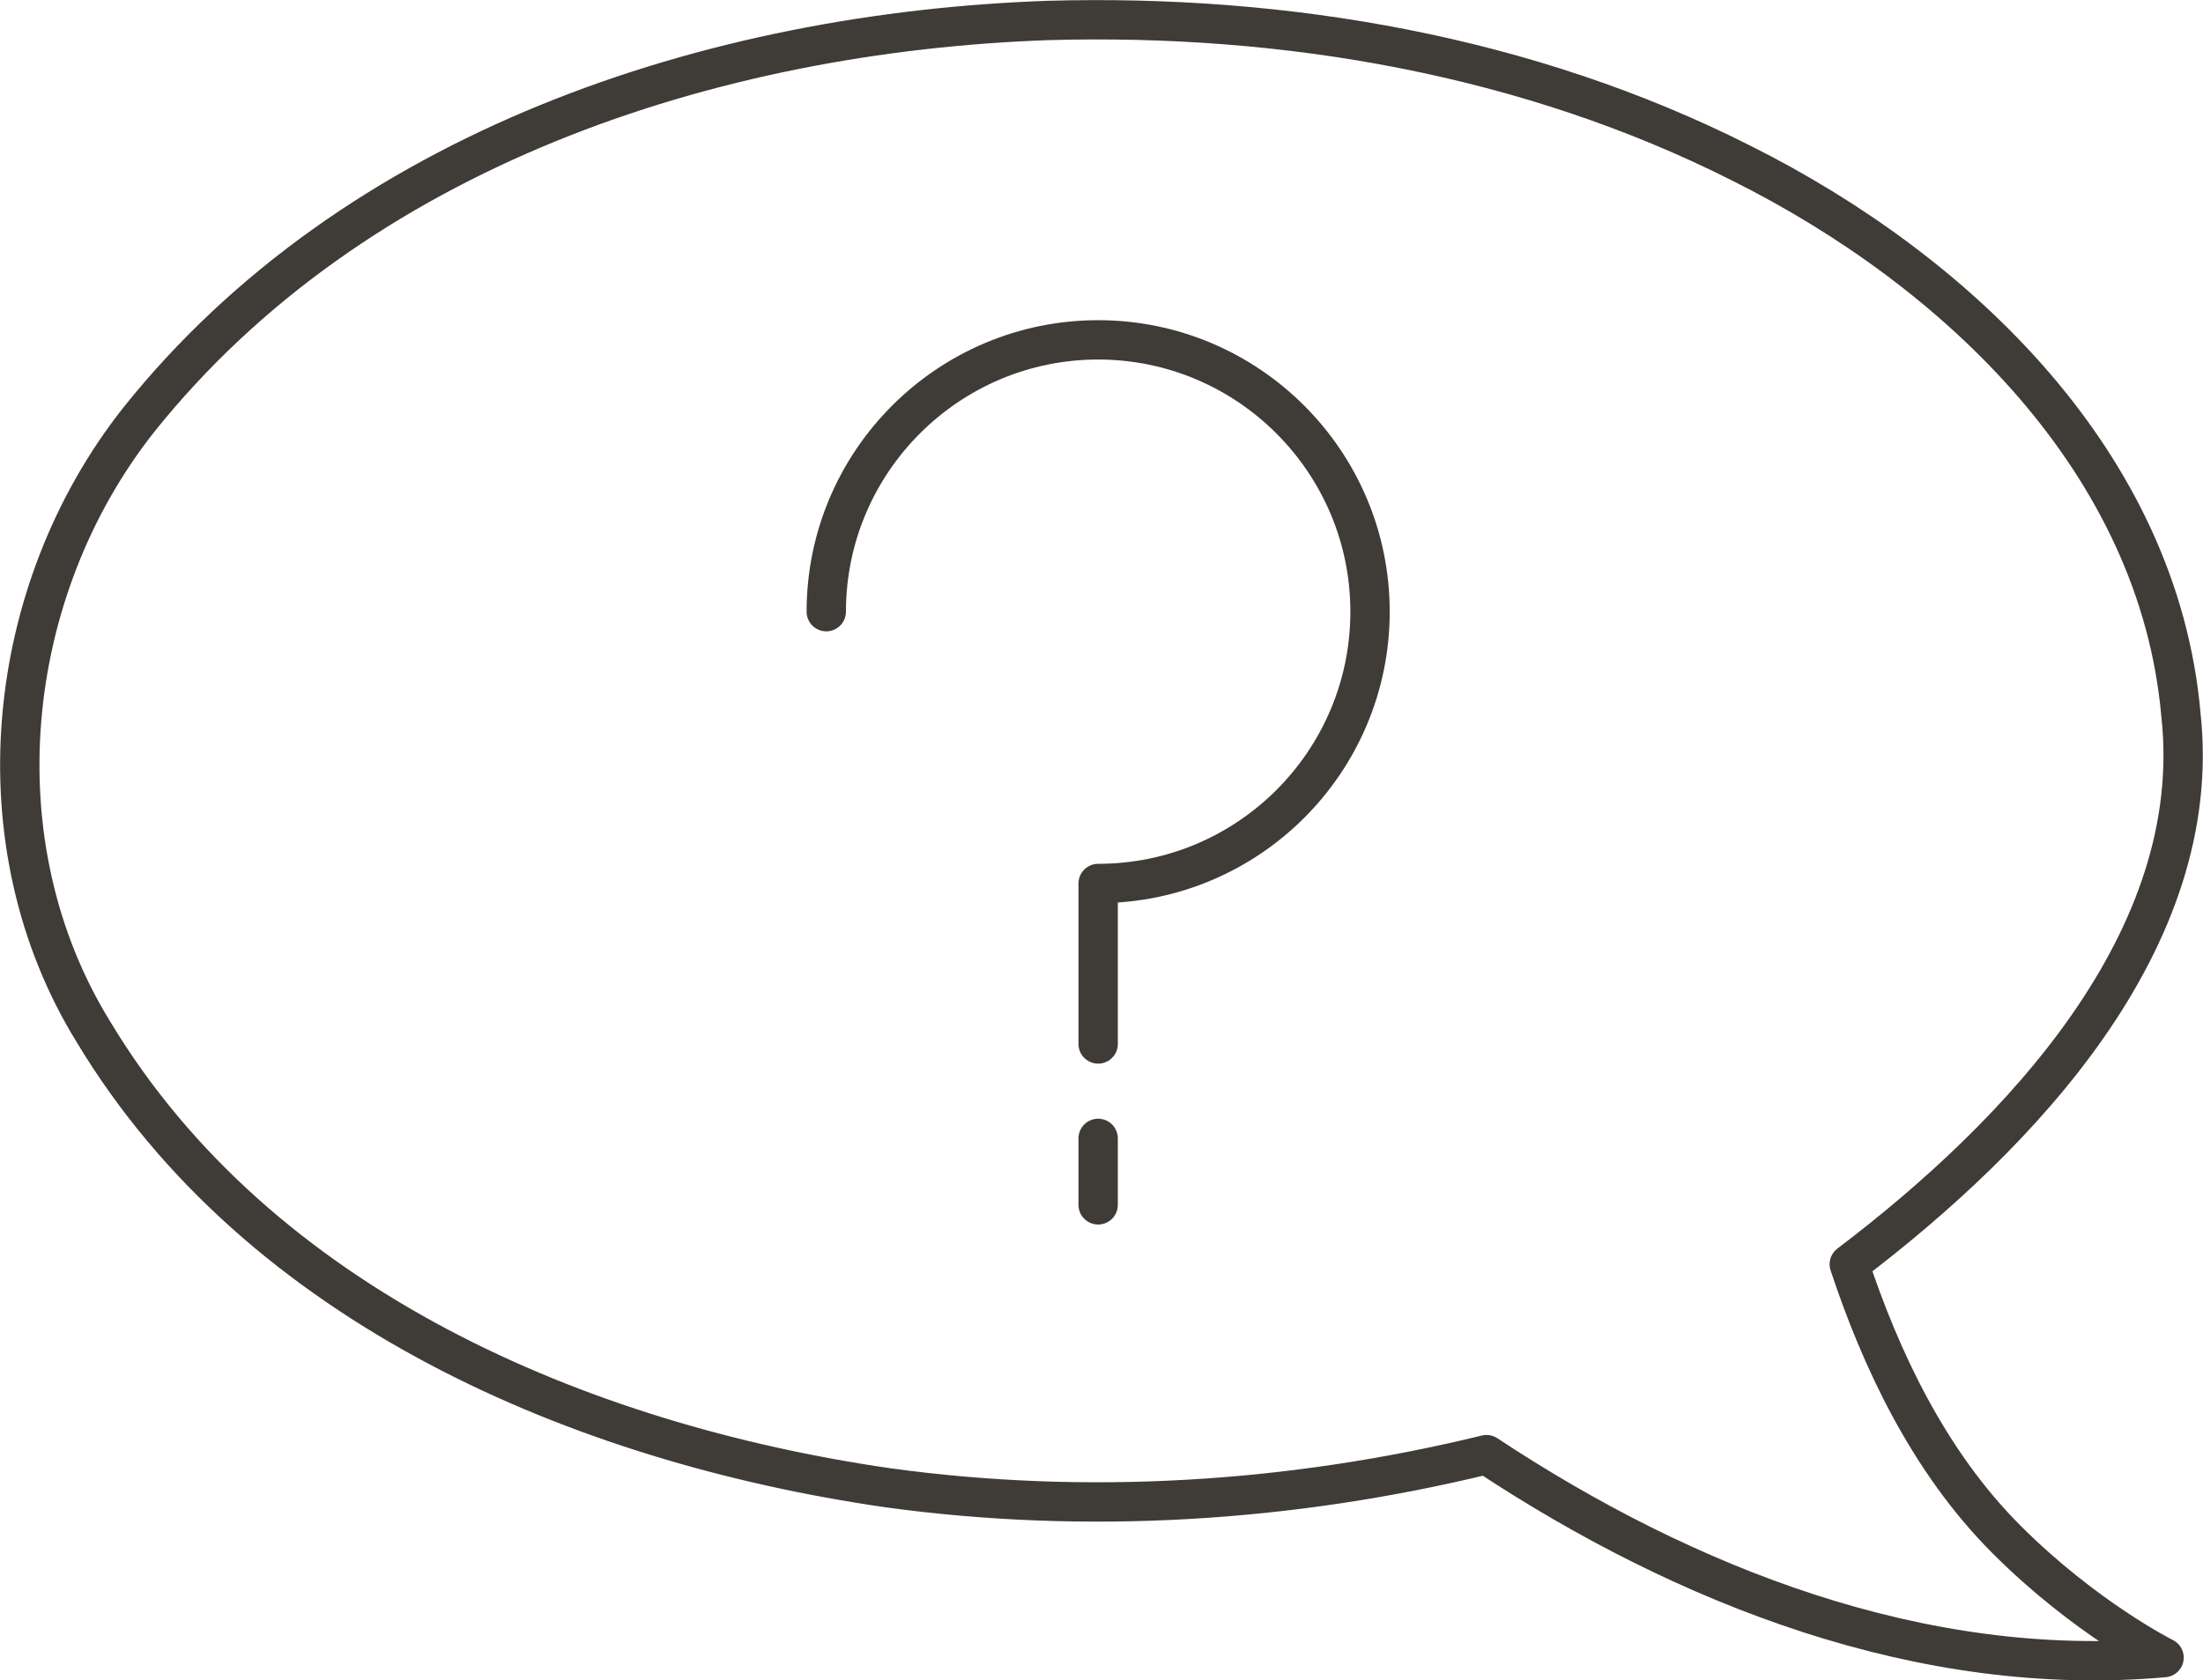
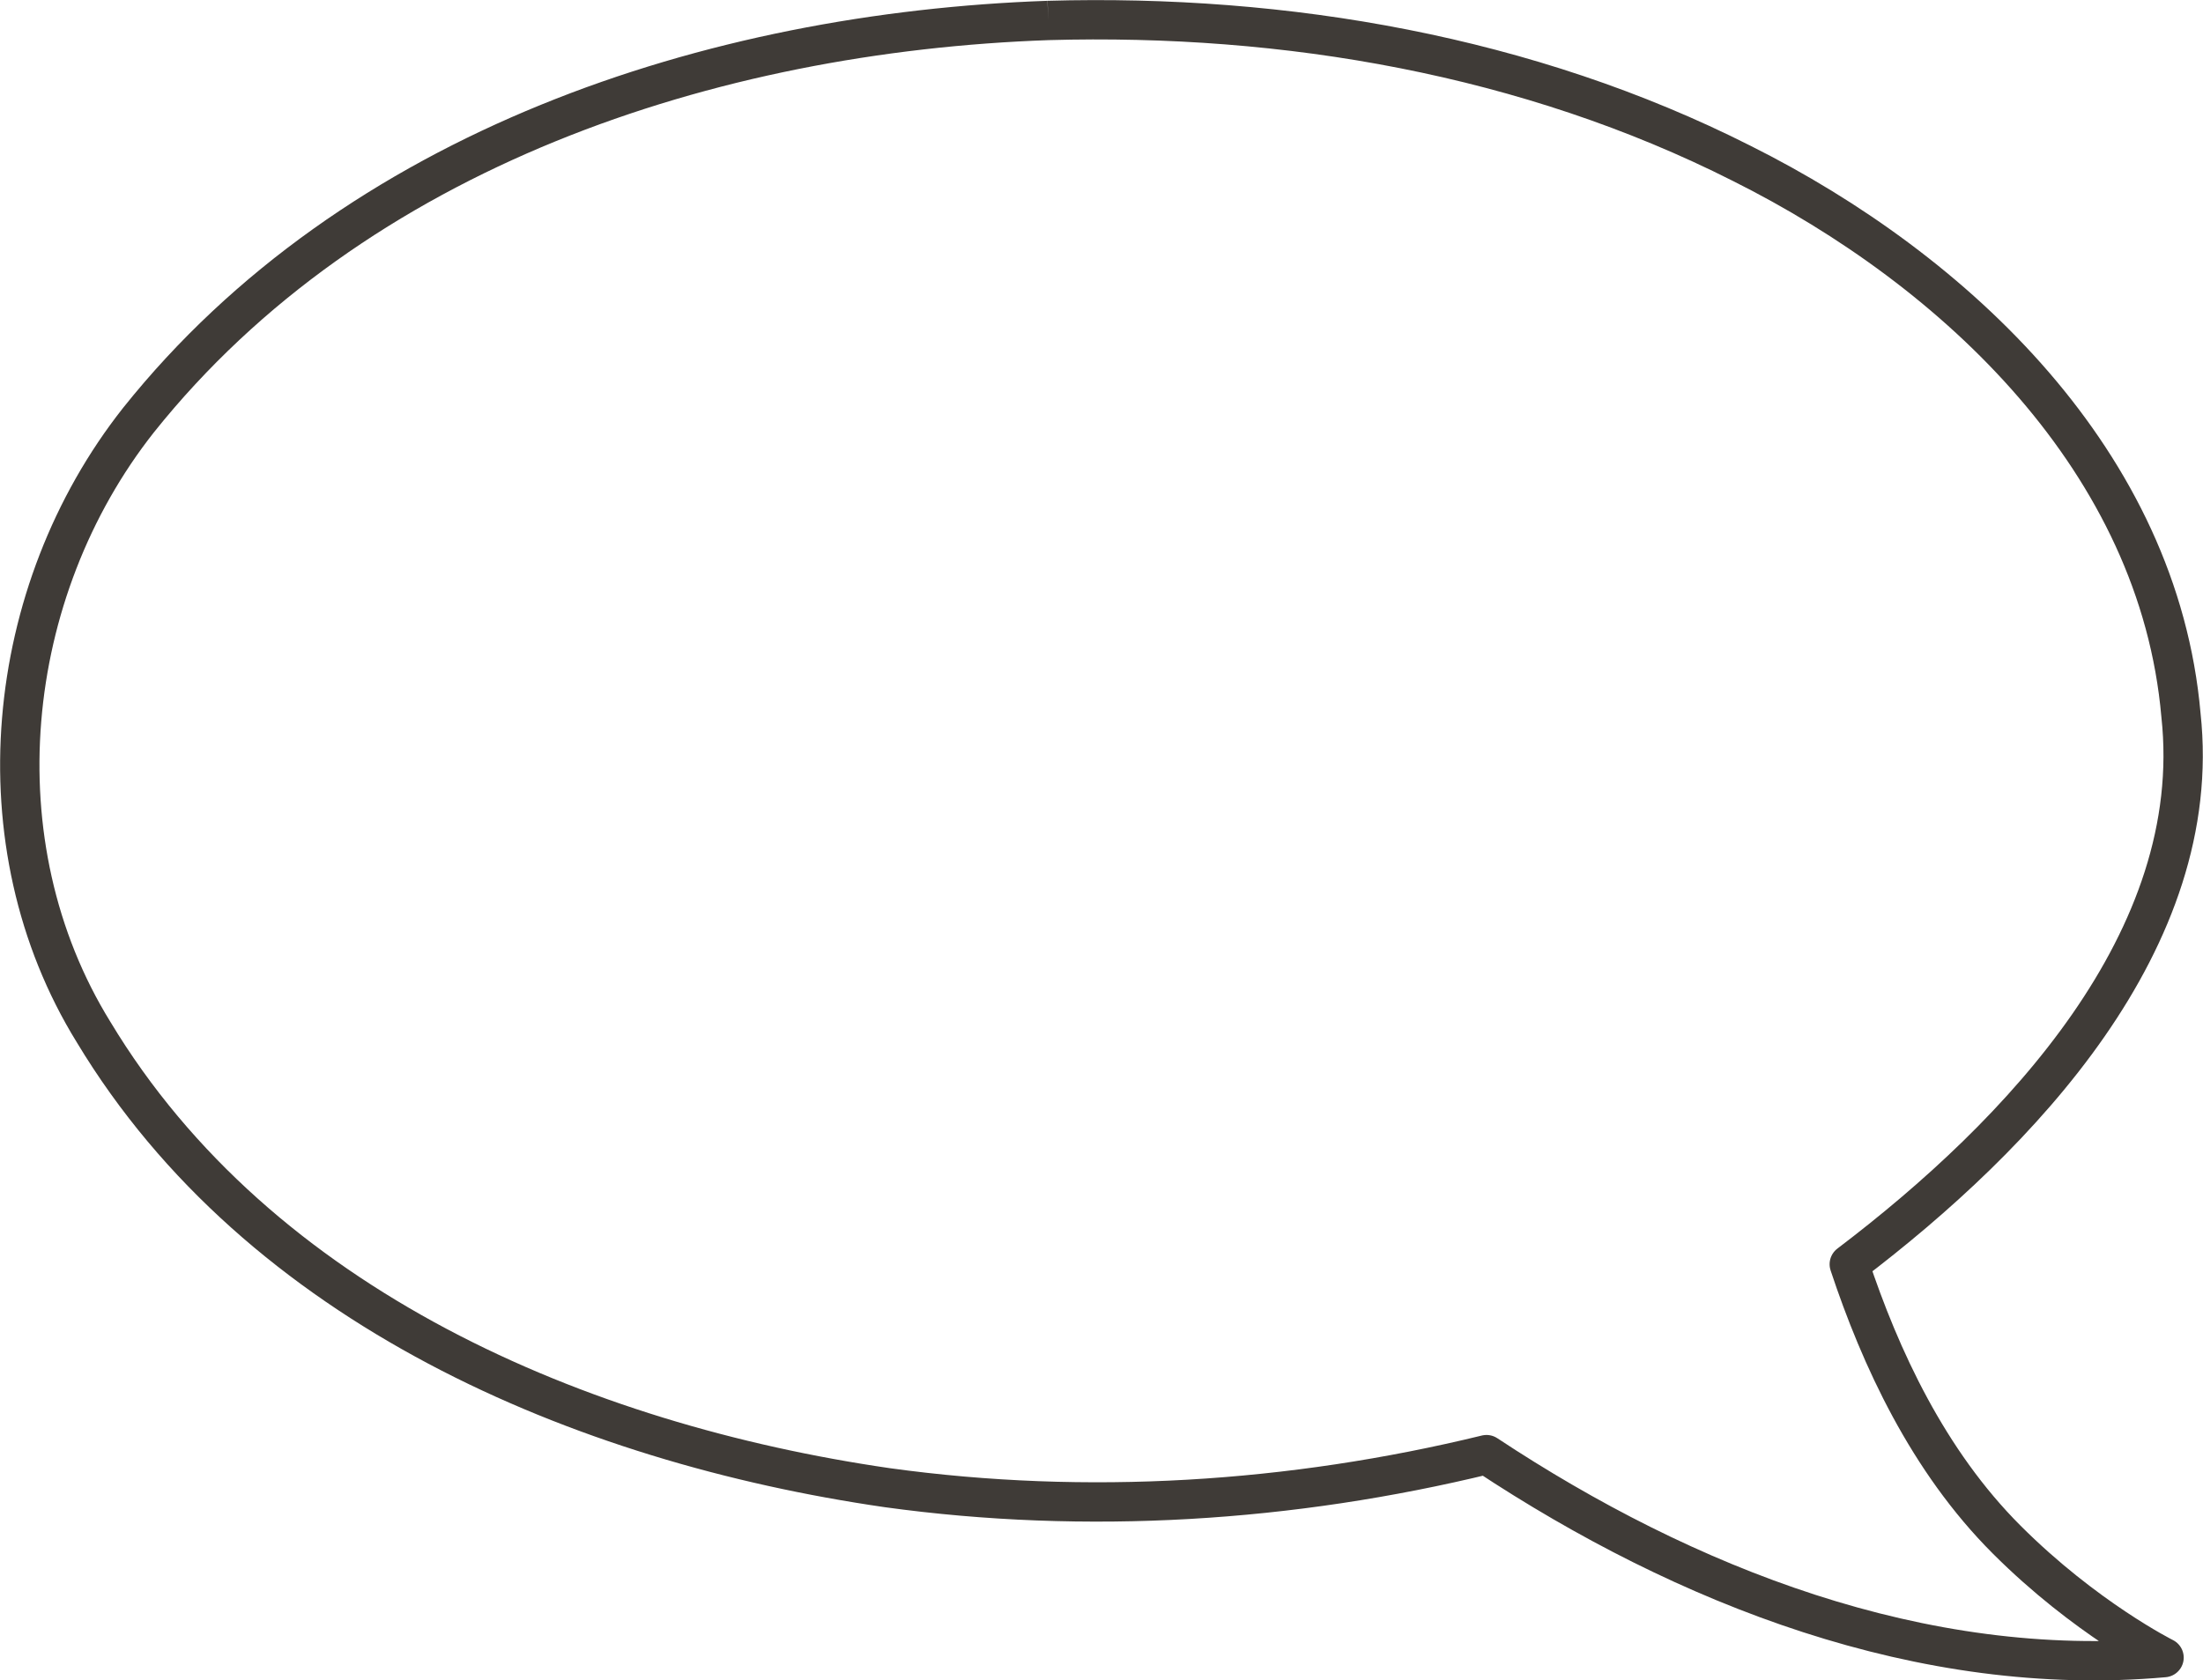
<svg xmlns="http://www.w3.org/2000/svg" viewBox="0 0 55.99 42.71">
  <defs>
    <style>.e{fill:none;stroke:#3f3b37;stroke-linejoin:round;stroke-linecap:round}</style>
  </defs>
  <g id="b">
    <g id="c">
-       <path d="M26.64.52C18.08.82 9.02 3.79 3.52 10.68.08 15.04-.58 21.45 2.38 26.24c4.21 6.99 12.38 10.45 20.17 11.58 5.07.7 10.27.37 15.23-.84 5.05 3.34 11.08 5.71 17.22 5.16 0 0-2-1-4-3s-3.21-4.62-4-7c4.35-3.3 9.05-8.25 8.43-13.96-.56-6.42-5.69-11.29-11.17-14.03C38.84 1.41 32.68.35 26.64.52Z" style="fill:none;stroke:#3f3b37;stroke-linejoin:round" />
-       <path class="e" d="M27.91 26.54v-4.08c3.82 0 6.91-3.1 6.91-6.91s-3.1-6.91-6.91-6.91S21 11.74 21 15.55M27.91 28.94v1.69" />
+       <path d="M26.64.52C18.08.82 9.02 3.79 3.52 10.68.08 15.04-.58 21.45 2.38 26.24c4.21 6.99 12.38 10.45 20.17 11.58 5.07.7 10.27.37 15.23-.84 5.05 3.34 11.08 5.71 17.22 5.16 0 0-2-1-4-3s-3.21-4.62-4-7c4.35-3.3 9.05-8.25 8.43-13.96-.56-6.42-5.69-11.29-11.17-14.03C38.84 1.41 32.68.35 26.64.52" style="fill:none;stroke:#3f3b37;stroke-linejoin:round" />
    </g>
  </g>
</svg>